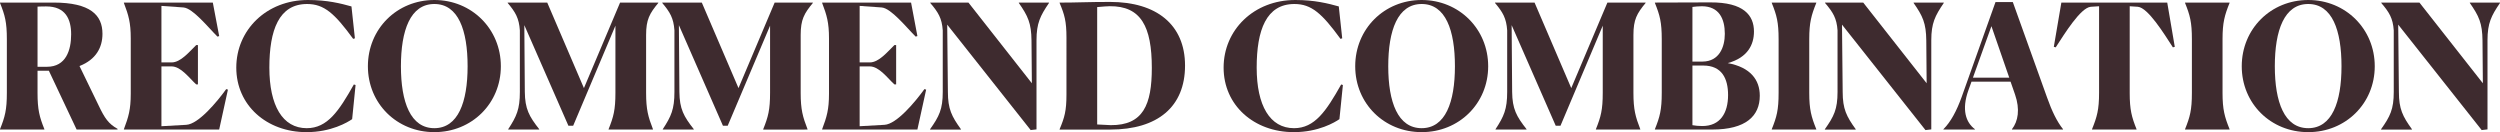
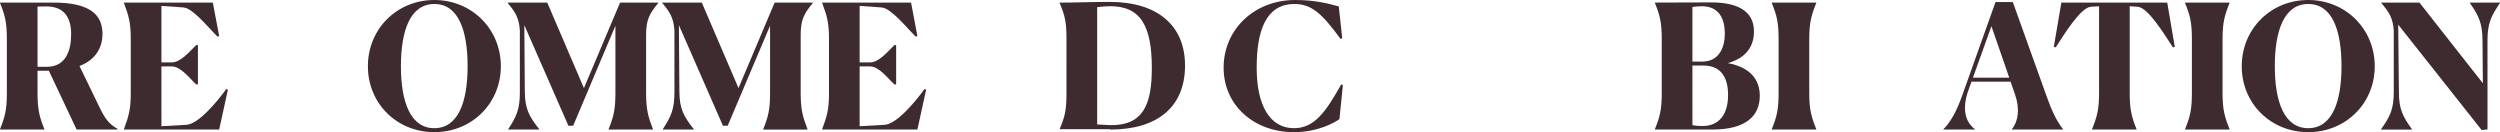
<svg xmlns="http://www.w3.org/2000/svg" version="1.1" id="レイヤー_1" x="0px" y="0px" viewBox="0 0 700 37" enable-background="new 0 0 700 37" xml:space="preserve">
  <g>
    <g>
      <path fill="#3E2B2F" d="M0,36.18c1.39-3.45,1.92-5.44,1.92-10.15V10.97c0-4.76-0.53-6.7-1.92-10.15v-0.1h15.02    c10.27,0,13.67,3.5,13.67,8.74c0,3.84-1.82,7.23-6.43,9.03l5.42,11.17c1.63,3.4,2.69,5,5.23,6.41v0.19H21.45l-7.77-16.46h-3.17    v6.22c0,4.66,0.53,6.7,1.92,10.15v0.1H0V36.18z M10.51,1.85v16.85h2.64c5.33,0,6.77-4.66,6.77-9.08c0-4.27-1.58-7.82-6.96-7.82    C12.38,1.8,11.47,1.8,10.51,1.85z" />
      <path fill="#3E2B2F" d="M61.37,36.27H34.69v-0.1c1.3-3.45,1.92-5.49,1.92-9.95V10.78c0-4.52-0.62-6.51-1.92-9.95v-0.1h24.9    l1.78,9.37l-0.48,0.15c-2.64-2.62-6.86-7.92-9.5-8.16L45.2,1.65v15.83h2.83c2.59,0,4.99-3.01,6.91-4.86h0.48v11.02h-0.48    c-1.92-1.75-4.27-5.05-6.91-5.05H45.2v16.75l6.96-0.39c3.41-0.19,8.59-6.41,11.18-10l0.48,0.15L61.37,36.27z" />
-       <path fill="#3E2B2F" d="M98.6,33.36C97.35,34.23,92.74,37,85.83,37c-11.18,0-19.67-7.53-19.67-18.06C66.16,8.4,74.61,0,86.22,0    c5.42,0,9.21,0.97,12.19,1.8l0.96,8.93l-0.48,0.15c-5.18-7.09-8.11-9.76-12.91-9.76c-7.87,0-10.56,7.28-10.56,17.82    c0,10.59,3.69,16.95,10.46,16.95c5.81,0,9.02-4.81,13.2-12.24l0.48,0.15L98.6,33.36z" />
      <path fill="#3E2B2F" d="M103.01,18.55C103.01,8.11,111.12,0,121.62,0c10.46,0,18.62,8.11,18.62,18.55S132.08,37,121.62,37    C111.12,37,103.01,28.99,103.01,18.55z M130.93,18.55c0-10.05-2.59-17.43-9.31-17.43c-6.72,0-9.36,7.38-9.36,17.43    s2.69,17.34,9.36,17.34C128.25,35.88,130.93,28.65,130.93,18.55z" />
      <path fill="#3E2B2F" d="M142.3,36.27v-0.1c2.35-3.59,3.26-5.58,3.26-10.44V8.5c-0.24-3.4-1.2-5.05-3.41-7.67v-0.1h11.08    l10.27,23.94l10.12-23.94h10.7v0.1c-2.45,2.96-3.41,4.66-3.41,8.98v16.22c0,4.66,0.58,6.7,1.92,10.15v0.1h-12.43v-0.1    c1.39-3.45,1.92-5.44,1.92-10.15V7.19L160.49,35.2h-1.34L146.81,7.04l0.14,18.69c0.05,4.76,1.2,6.85,4.03,10.44v0.1H142.3z" />
      <path fill="#3E2B2F" d="M185.58,36.27v-0.1c2.35-3.59,3.26-5.58,3.26-10.44V8.5c-0.24-3.4-1.2-5.05-3.41-7.67v-0.1h11.08    l10.27,23.94l10.12-23.94h10.7v0.1c-2.45,2.96-3.41,4.66-3.41,8.98v16.22c0,4.66,0.58,6.7,1.92,10.15v0.1H213.7v-0.1    c1.39-3.45,1.92-5.44,1.92-10.15V7.19L203.76,35.2h-1.34L190.09,7.04l0.14,18.69c0.05,4.76,1.2,6.85,4.03,10.44v0.1H185.58z" />
      <path fill="#3E2B2F" d="M256.87,36.27H230.2v-0.1c1.3-3.45,1.92-5.49,1.92-9.95V10.78c0-4.52-0.62-6.51-1.92-9.95v-0.1h24.9    l1.77,9.37l-0.48,0.15c-2.64-2.62-6.86-7.92-9.5-8.16l-6.19-0.44v15.83h2.83c2.59,0,4.99-3.01,6.91-4.86h0.48v11.02h-0.48    c-1.92-1.75-4.27-5.05-6.91-5.05h-2.83v16.75l6.96-0.39c3.41-0.19,8.59-6.41,11.18-10l0.48,0.15L256.87,36.27z" />
-       <path fill="#3E2B2F" d="M265.22,6.9l0.19,18.84c0,4.76,1.06,6.85,3.65,10.44v0.1h-8.64v-0.1c2.54-3.59,3.55-5.58,3.55-10.44V8.5    c-0.24-3.4-1.25-5.05-3.5-7.67v-0.1h10.7l17.75,22.58l-0.1-11.94c-0.05-4.9-1.01-6.9-3.55-10.54v-0.1h8.45v0.1    c-2.45,3.59-3.5,5.68-3.5,10.44v24.96l-1.63,0.19L265.22,6.9z" />
-       <path fill="#3E2B2F" d="M296.69,36.18c1.39-3.3,1.92-5.15,1.92-9.71V10.54c0-4.56-0.53-6.41-1.92-9.71v-0.1    c5.04,0,7.73-0.19,14.15-0.19c12.91,0,20.97,6.31,20.97,17.82s-7.63,17.92-20.97,17.92h-14.15V36.18z M322.51,19.03    c0-11.65-3.07-17.38-11.8-17.29c-0.38,0-2.11,0.1-3.5,0.24v32.87c1.58,0.1,3.55,0.19,3.79,0.19    C320.11,35.11,322.51,29.28,322.51,19.03z" />
+       <path fill="#3E2B2F" d="M296.69,36.18c1.39-3.3,1.92-5.15,1.92-9.71V10.54c0-4.56-0.53-6.41-1.92-9.71v-0.1    c5.04,0,7.73-0.19,14.15-0.19c12.91,0,20.97,6.31,20.97,17.82s-7.63,17.92-20.97,17.92V36.18z M322.51,19.03    c0-11.65-3.07-17.38-11.8-17.29c-0.38,0-2.11,0.1-3.5,0.24v32.87c1.58,0.1,3.55,0.19,3.79,0.19    C320.11,35.11,322.51,29.28,322.51,19.03z" />
      <path fill="#3E2B2F" d="M375.04,33.36c-1.25,0.87-5.85,3.64-12.76,3.64c-11.18,0-19.67-7.53-19.67-18.06    C342.61,8.4,351.05,0,362.67,0c5.42,0,9.21,0.97,12.19,1.8l0.96,8.93l-0.48,0.15c-5.18-7.09-8.11-9.76-12.91-9.76    c-7.87,0-10.56,7.28-10.56,17.82c0,10.59,3.69,16.95,10.46,16.95c5.81,0,9.02-4.81,13.2-12.24l0.48,0.15L375.04,33.36z" />
-       <path fill="#3E2B2F" d="M379.46,18.55C379.46,8.11,387.57,0,398.07,0c10.46,0,18.62,8.11,18.62,18.55S408.53,37,398.07,37    C387.57,37,379.46,28.99,379.46,18.55z M407.38,18.55c0-10.05-2.59-17.43-9.31-17.43s-9.36,7.38-9.36,17.43s2.69,17.34,9.36,17.34    C404.7,35.88,407.38,28.65,407.38,18.55z" />
-       <path fill="#3E2B2F" d="M418.75,36.27v-0.1c2.35-3.59,3.26-5.58,3.26-10.44V8.5c-0.24-3.4-1.2-5.05-3.41-7.67v-0.1h11.08    l10.27,23.94l10.12-23.94h10.7v0.1c-2.45,2.96-3.41,4.66-3.41,8.98v16.22c0,4.66,0.58,6.7,1.92,10.15v0.1h-12.43v-0.1    c1.39-3.45,1.92-5.44,1.92-10.15V7.19L436.94,35.2h-1.34L423.26,7.04l0.14,18.69c0.05,4.76,1.2,6.85,4.03,10.44v0.1H418.75z" />
      <path fill="#3E2B2F" d="M463.37,36.27v-0.1c1.39-3.45,1.92-5.44,1.92-10.15V10.97c0-4.76-0.53-6.7-1.92-10.15v-0.1    c2.35,0,14.2-0.05,15.5-0.05c9.4-0.05,12.24,3.64,12.24,8.16c0,3.59-1.68,7.28-7.34,8.84c6.38,1.17,8.97,4.71,8.97,9.13    c0,5.68-3.89,9.47-13.29,9.47H463.37z M476.76,17.24c4.61-0.05,6.19-4.03,6.19-7.77c0-4.18-1.58-7.72-6.43-7.72    c-1.01,0-1.82,0.1-2.64,0.19v15.3H476.76z M483.86,26.61c0-4.61-1.73-8.26-6.96-8.26h-3.02v16.7c0.82,0.15,1.78,0.24,2.74,0.24    C481.7,35.3,483.86,31.61,483.86,26.61z" />
      <path fill="#3E2B2F" d="M496.09,36.18c1.39-3.45,1.92-5.39,1.92-10.15V10.97c0-4.76-0.53-6.7-1.92-10.15v-0.1h12.47v0.1    c-1.39,3.45-1.97,5.49-1.97,10.15v15.05c0,4.66,0.58,6.7,1.97,10.15v0.1h-12.47V36.18z" />
-       <path fill="#3E2B2F" d="M515.76,6.9l0.19,18.84c0,4.76,1.06,6.85,3.65,10.44v0.1h-8.64v-0.1c2.54-3.59,3.55-5.58,3.55-10.44V8.5    c-0.24-3.4-1.25-5.05-3.5-7.67v-0.1h10.7l17.75,22.58l-0.1-11.94c-0.05-4.9-1.01-6.9-3.55-10.54v-0.1h8.45v0.1    c-2.45,3.59-3.5,5.68-3.5,10.44v24.96l-1.63,0.19L515.76,6.9z" />
      <path fill="#3E2B2F" d="M552.99,36.27h-8.83v-0.1c2.02-1.99,3.7-5.1,5.13-9.08l9.45-26.51h4.85l9.6,26.75    c1.34,3.79,2.78,6.75,4.46,8.84v0.1h-14.3v-0.1c1.73-2.23,2.3-5.54,0.86-9.71l-1.25-3.59h-10.94l-0.86,2.38    c-1.97,5.49-0.72,9.03,1.82,10.93V36.27z M557.6,7.33l-5.18,14.42h10.17L557.6,7.33z" />
      <path fill="#3E2B2F" d="M598.24,36.27h-12.47v-0.1c1.39-3.45,1.97-5.44,1.97-10.15V1.75l-2.35,0.15    c-2.83,0.29-7.24,7.43-9.79,11.36l-0.53-0.15l2.11-12.38h29.65l2.11,12.38l-0.53,0.15c-2.54-3.93-6.96-11.07-9.79-11.36l-2.3-0.15    v24.28c0,4.66,0.53,6.7,1.92,10.15V36.27z" />
      <path fill="#3E2B2F" d="M611.81,36.18c1.39-3.45,1.92-5.39,1.92-10.15V10.97c0-4.76-0.53-6.7-1.92-10.15v-0.1h12.47v0.1    c-1.39,3.45-1.97,5.49-1.97,10.15v15.05c0,4.66,0.58,6.7,1.97,10.15v0.1h-12.47V36.18z" />
      <path fill="#3E2B2F" d="M627.69,18.55C627.69,8.11,635.8,0,646.31,0c10.46,0,18.62,8.11,18.62,18.55S656.77,37,646.31,37    C635.8,37,627.69,28.99,627.69,18.55z M655.62,18.55c0-10.05-2.59-17.43-9.31-17.43c-6.72,0-9.36,7.38-9.36,17.43    s2.69,17.34,9.36,17.34C652.93,35.88,655.62,28.65,655.62,18.55z" />
      <path fill="#3E2B2F" d="M671.5,6.9l0.19,18.84c0,4.76,1.06,6.85,3.65,10.44v0.1h-8.64v-0.1c2.54-3.59,3.55-5.58,3.55-10.44V8.5    c-0.24-3.4-1.25-5.05-3.5-7.67v-0.1h10.7l17.75,22.58l-0.1-11.94c-0.05-4.9-1.01-6.9-3.55-10.54v-0.1H700v0.1    c-2.45,3.59-3.5,5.68-3.5,10.44v24.96l-1.63,0.19L671.5,6.9z" />
    </g>
  </g>
  <g>
</g>
  <g>
</g>
  <g>
</g>
  <g>
</g>
  <g>
</g>
  <g>
</g>
  <g>
</g>
  <g>
</g>
  <g>
</g>
  <g>
</g>
  <g>
</g>
  <g>
</g>
  <g>
</g>
  <g>
</g>
  <g>
</g>
</svg>